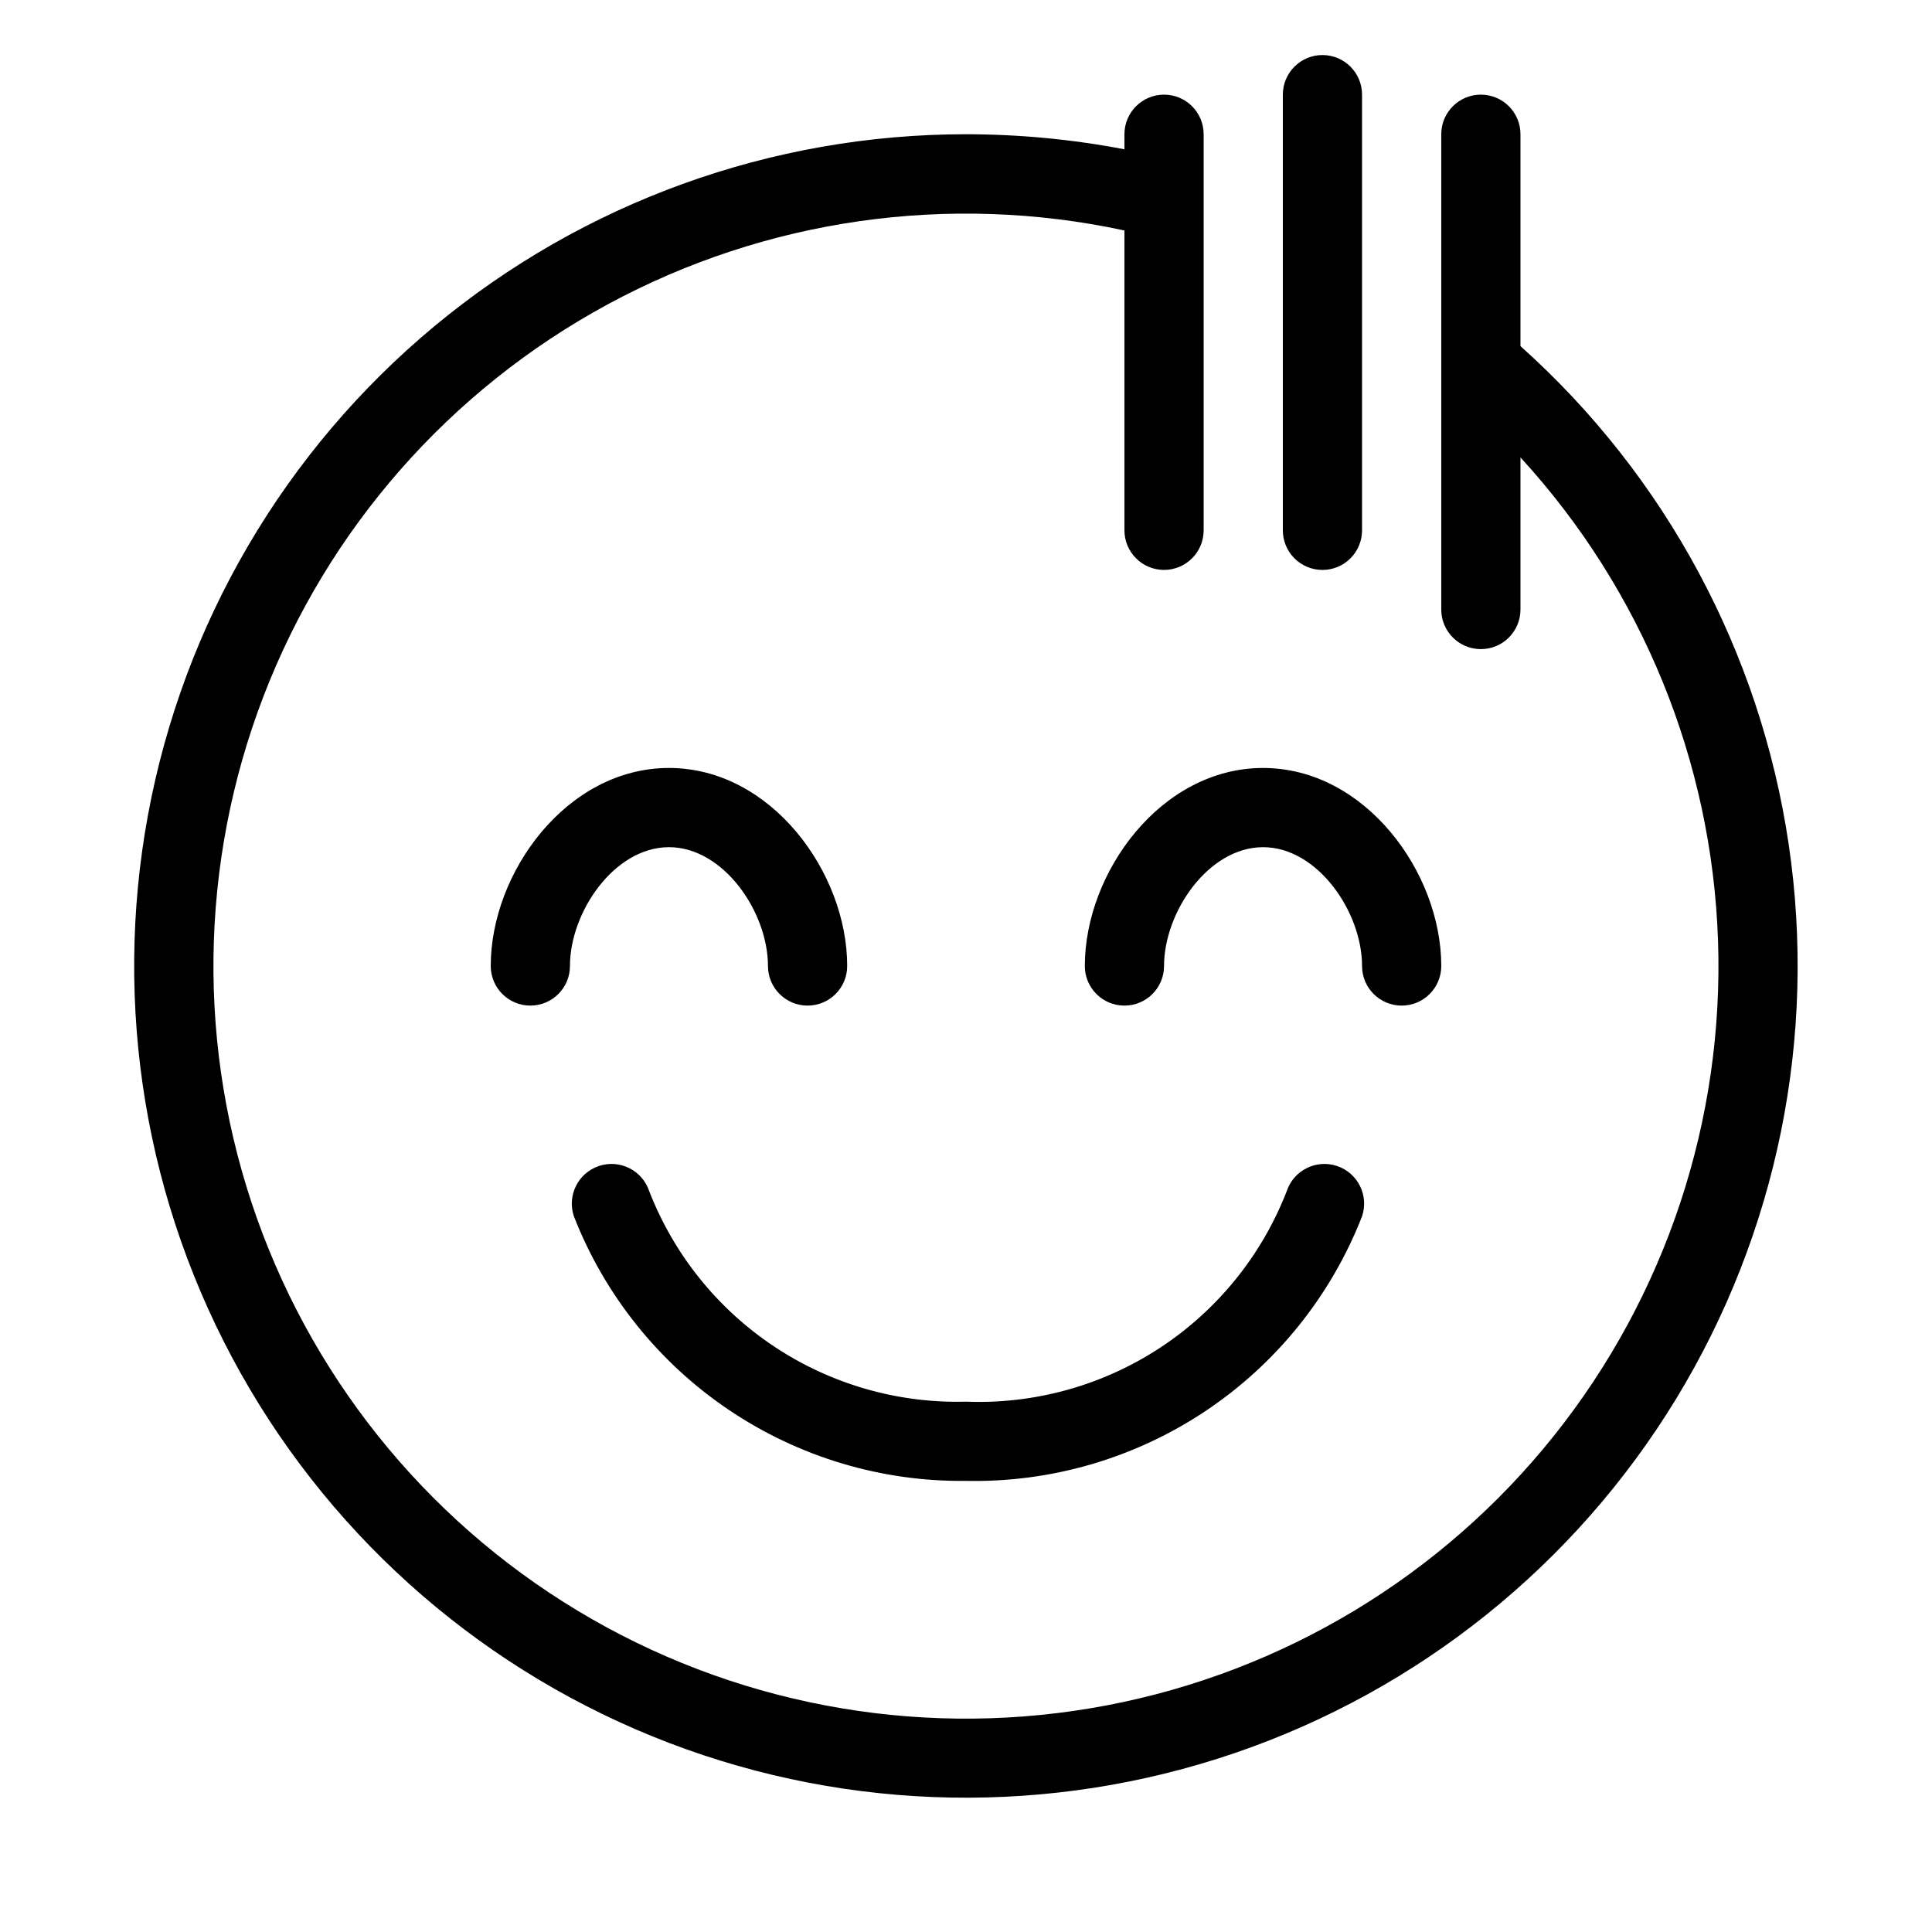
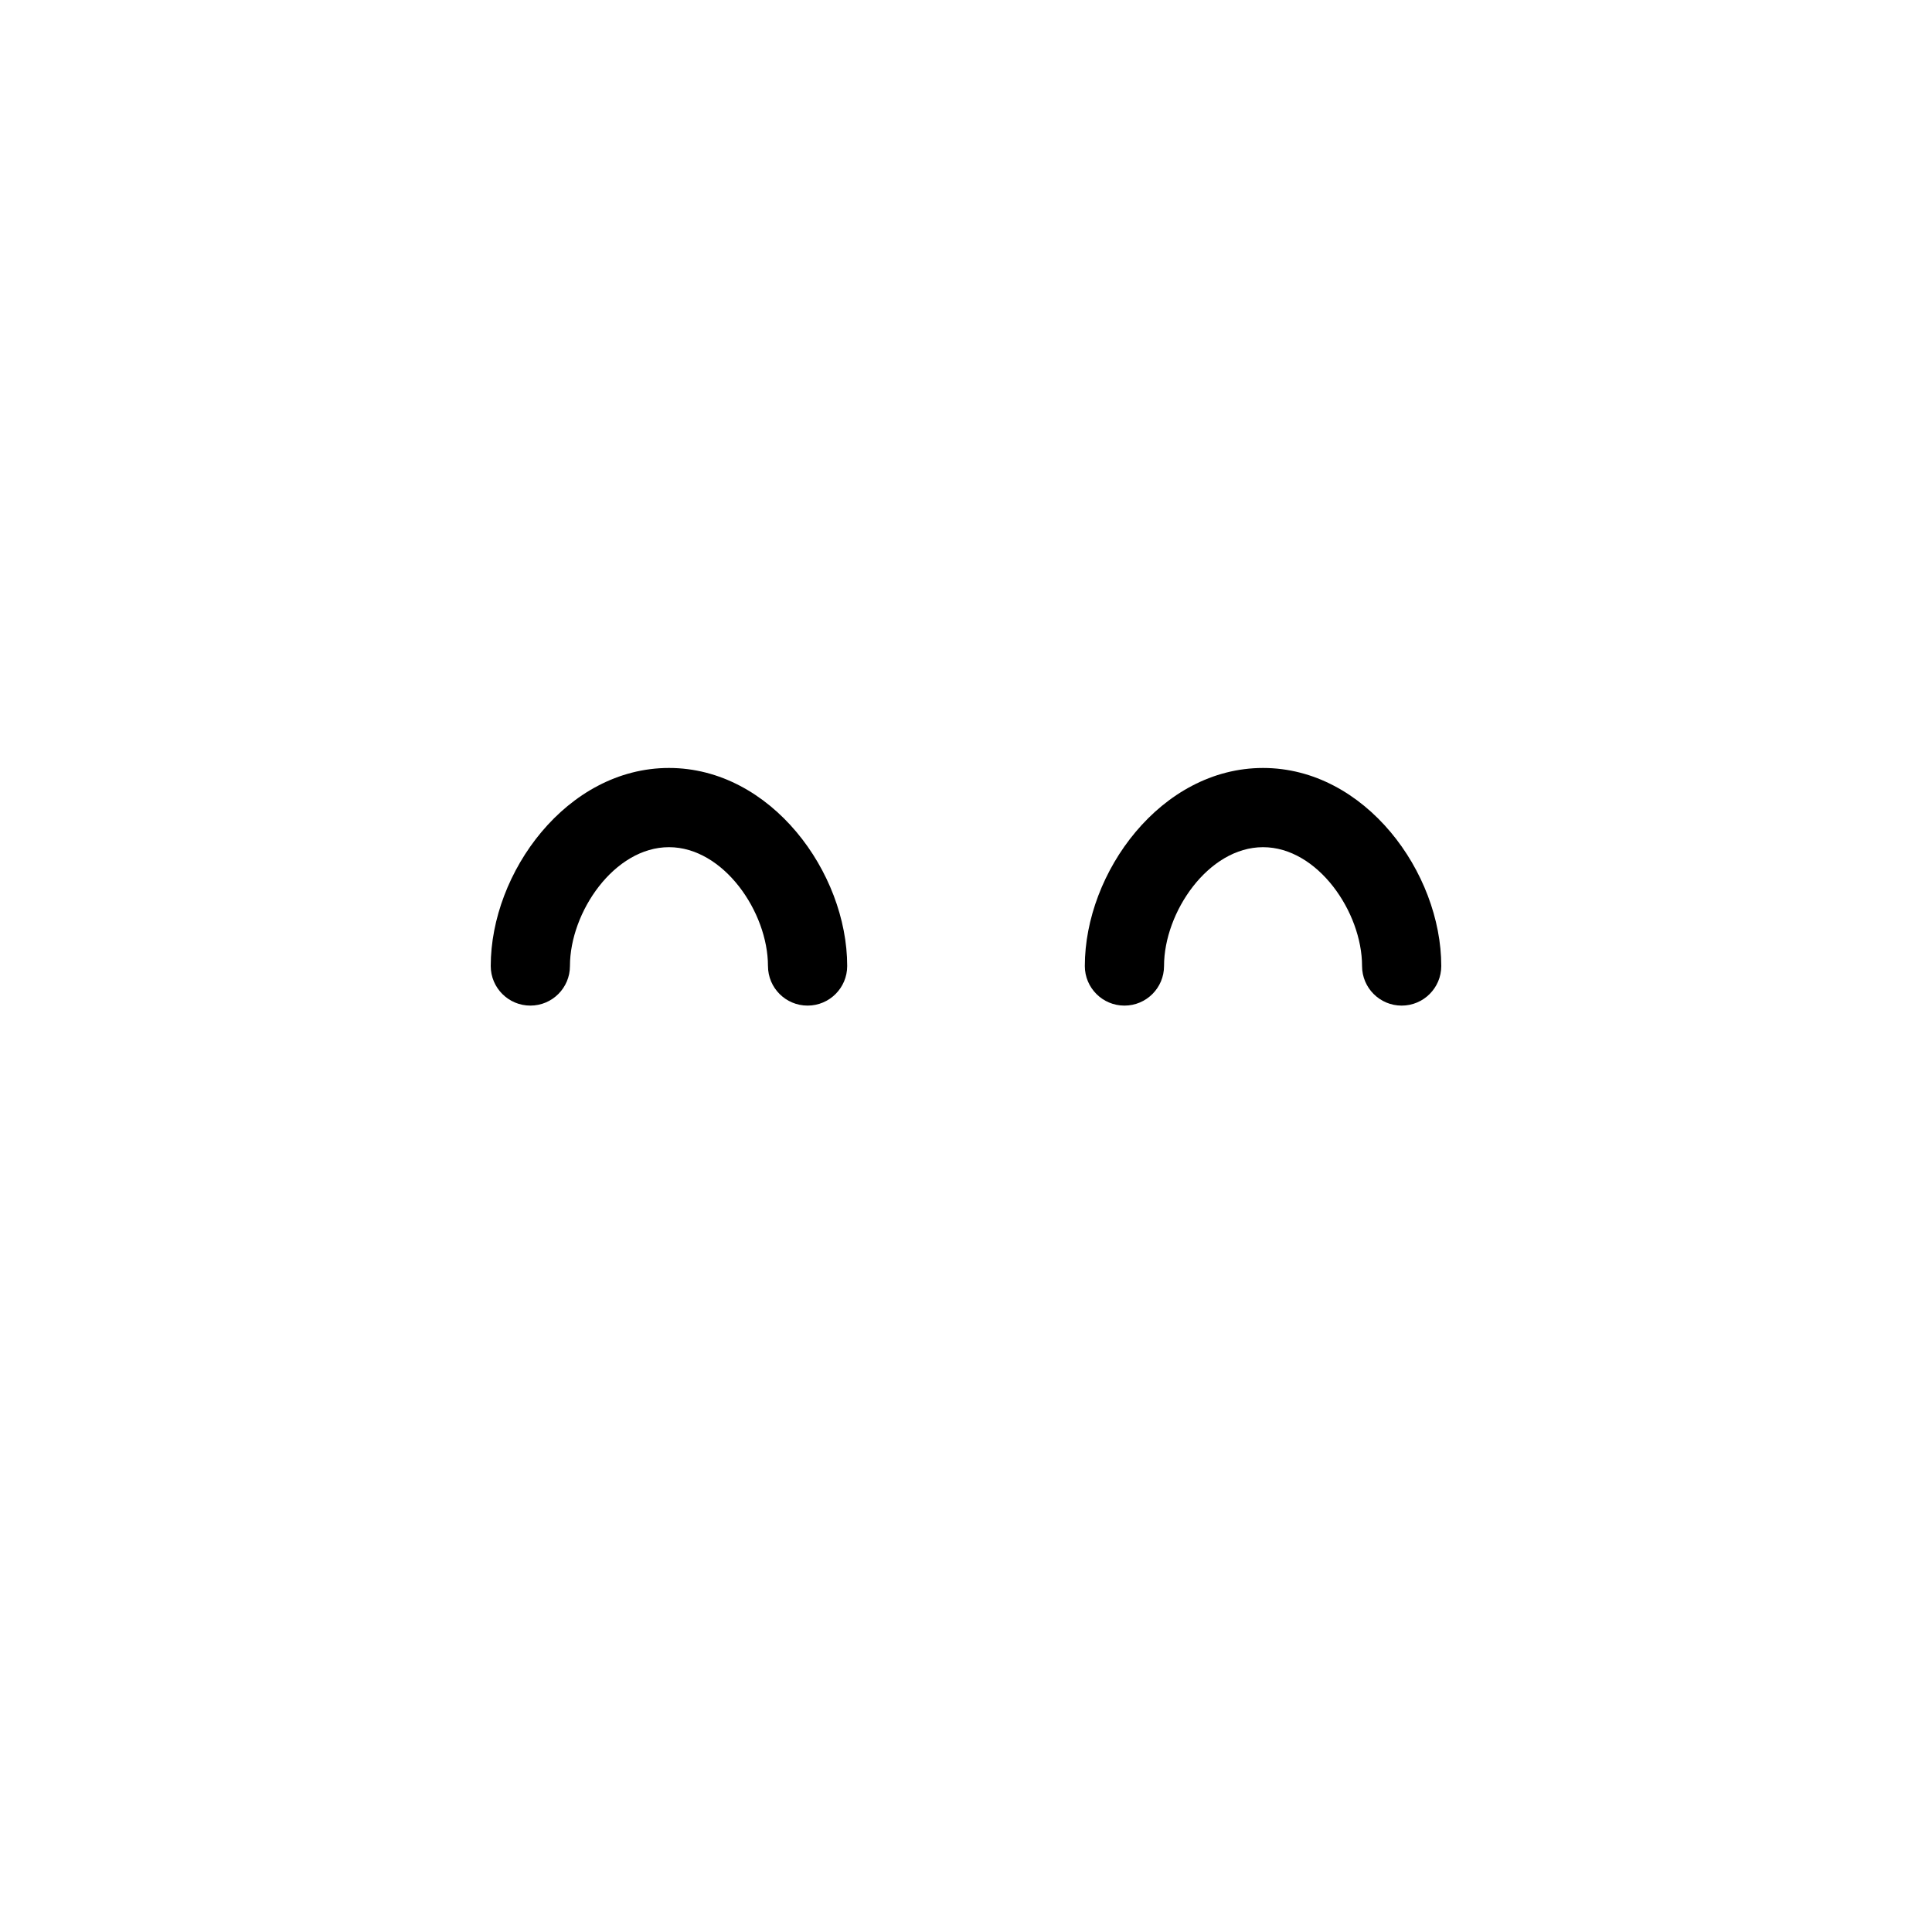
<svg xmlns="http://www.w3.org/2000/svg" fill="#000000" width="800px" height="800px" version="1.1" viewBox="144 144 512 512">
  <g>
-     <path d="m546.94 235.73v-56.152c0-5.797-4.699-10.496-10.496-10.496-5.797 0-10.496 4.699-10.496 10.496v125.95c0 5.797 4.699 10.496 10.496 10.496 5.797 0 10.496-4.699 10.496-10.496v-40.305c32.168 35.066 50.738 80.48 52.355 128.04 1.613 47.559-13.832 94.129-43.543 131.3-29.715 37.168-71.742 62.488-118.49 71.383-46.746 8.895-95.133 0.781-136.42-22.879-41.289-23.656-72.758-61.301-88.723-106.13-15.965-44.828-15.371-93.891 1.672-138.32 17.039-44.43 49.41-81.301 91.258-103.96s90.418-29.598 136.94-19.578v79.457c0 5.797 4.699 10.496 10.496 10.496s10.496-4.699 10.496-10.496v-104.96c0-5.797-4.699-10.496-10.496-10.496s-10.496 4.699-10.496 10.496v3.988c-13.84-2.644-27.898-3.981-41.984-3.988-51.523-0.008-101.42 18.035-141.02 50.988-39.602 32.957-66.41 78.746-75.766 129.41-9.352 50.664-0.664 103 24.559 147.93 25.223 44.922 65.387 79.594 113.52 97.984 48.125 18.391 101.18 19.34 149.93 2.688 48.754-16.652 90.137-49.859 116.95-93.852 26.816-43.992 37.379-95.988 29.848-146.95-7.535-50.969-32.68-97.688-71.078-132.04z" />
    <path d="m321.28 368.51c14.484 0 26.238 17.215 26.238 31.488h0.004c0 5.797 4.699 10.496 10.496 10.496s10.496-4.699 10.496-10.496c0-24.77-20.152-52.48-47.23-52.48-27.082 0-47.234 27.707-47.234 52.48 0 5.797 4.699 10.496 10.496 10.496s10.496-4.699 10.496-10.496c0-14.277 11.754-31.488 26.238-31.488z" />
    <path d="m431.49 400c0 5.797 4.699 10.496 10.496 10.496s10.496-4.699 10.496-10.496c0-14.273 11.754-31.488 26.238-31.488s26.238 17.211 26.238 31.488c0 5.797 4.699 10.496 10.496 10.496s10.496-4.699 10.496-10.496c0-24.77-20.152-52.48-47.23-52.48s-47.23 27.707-47.23 52.48z" />
-     <path d="m400 536.45c22.57 0.473 44.738-6 63.512-18.539 18.77-12.539 33.238-30.543 41.445-51.574 1.855-5.504-1.105-11.473-6.609-13.328-5.508-1.855-11.477 1.105-13.332 6.613-6.59 17.004-18.324 31.523-33.566 41.535-15.242 10.008-33.23 15.012-51.449 14.301-18.047 0.488-35.801-4.617-50.832-14.613-15.035-9.996-26.605-24.395-33.137-41.223-1.855-5.508-7.824-8.469-13.332-6.613-5.508 1.855-8.465 7.824-6.613 13.328 8.148 20.863 22.453 38.746 41.02 51.27 18.562 12.527 40.5 19.102 62.895 18.844z" />
-     <path d="m494.46 295.04c2.785 0 5.457-1.105 7.422-3.074 1.969-1.969 3.074-4.641 3.074-7.422v-115.46c0-5.797-4.699-10.496-10.496-10.496-5.797 0-10.496 4.699-10.496 10.496v115.46c0 2.781 1.109 5.453 3.074 7.422 1.969 1.969 4.641 3.074 7.422 3.074z" />
  </g>
</svg>